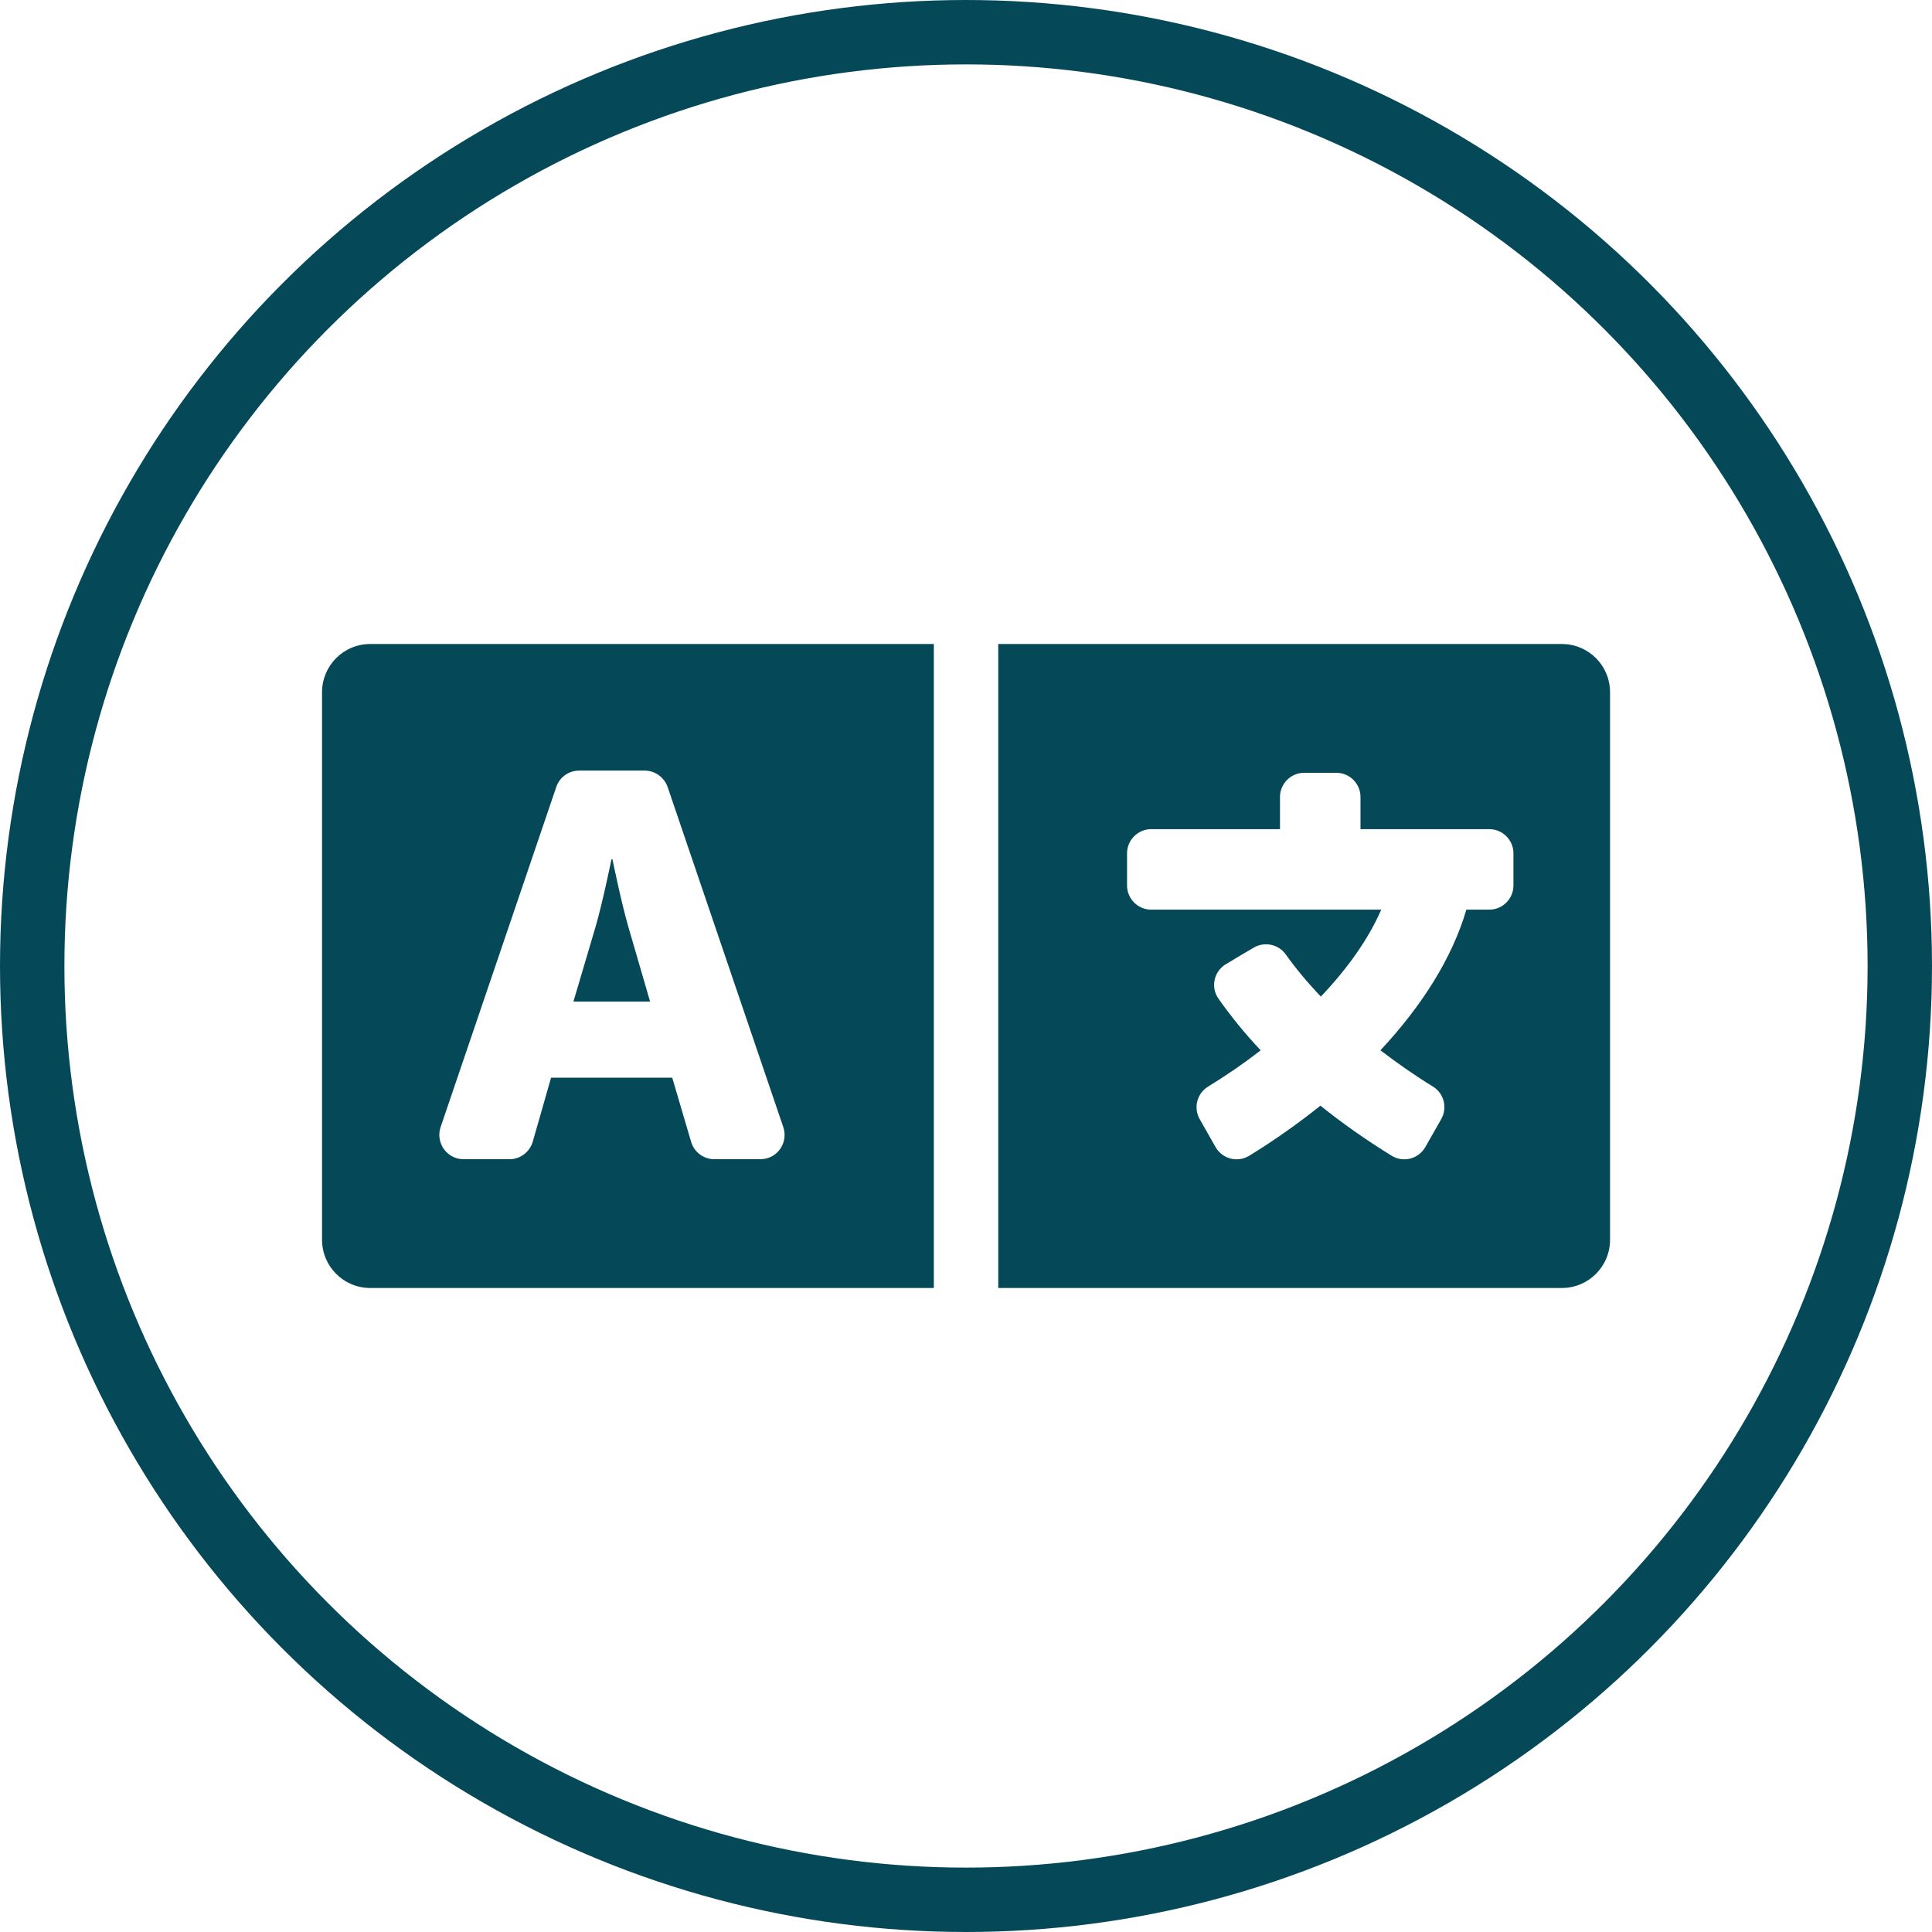
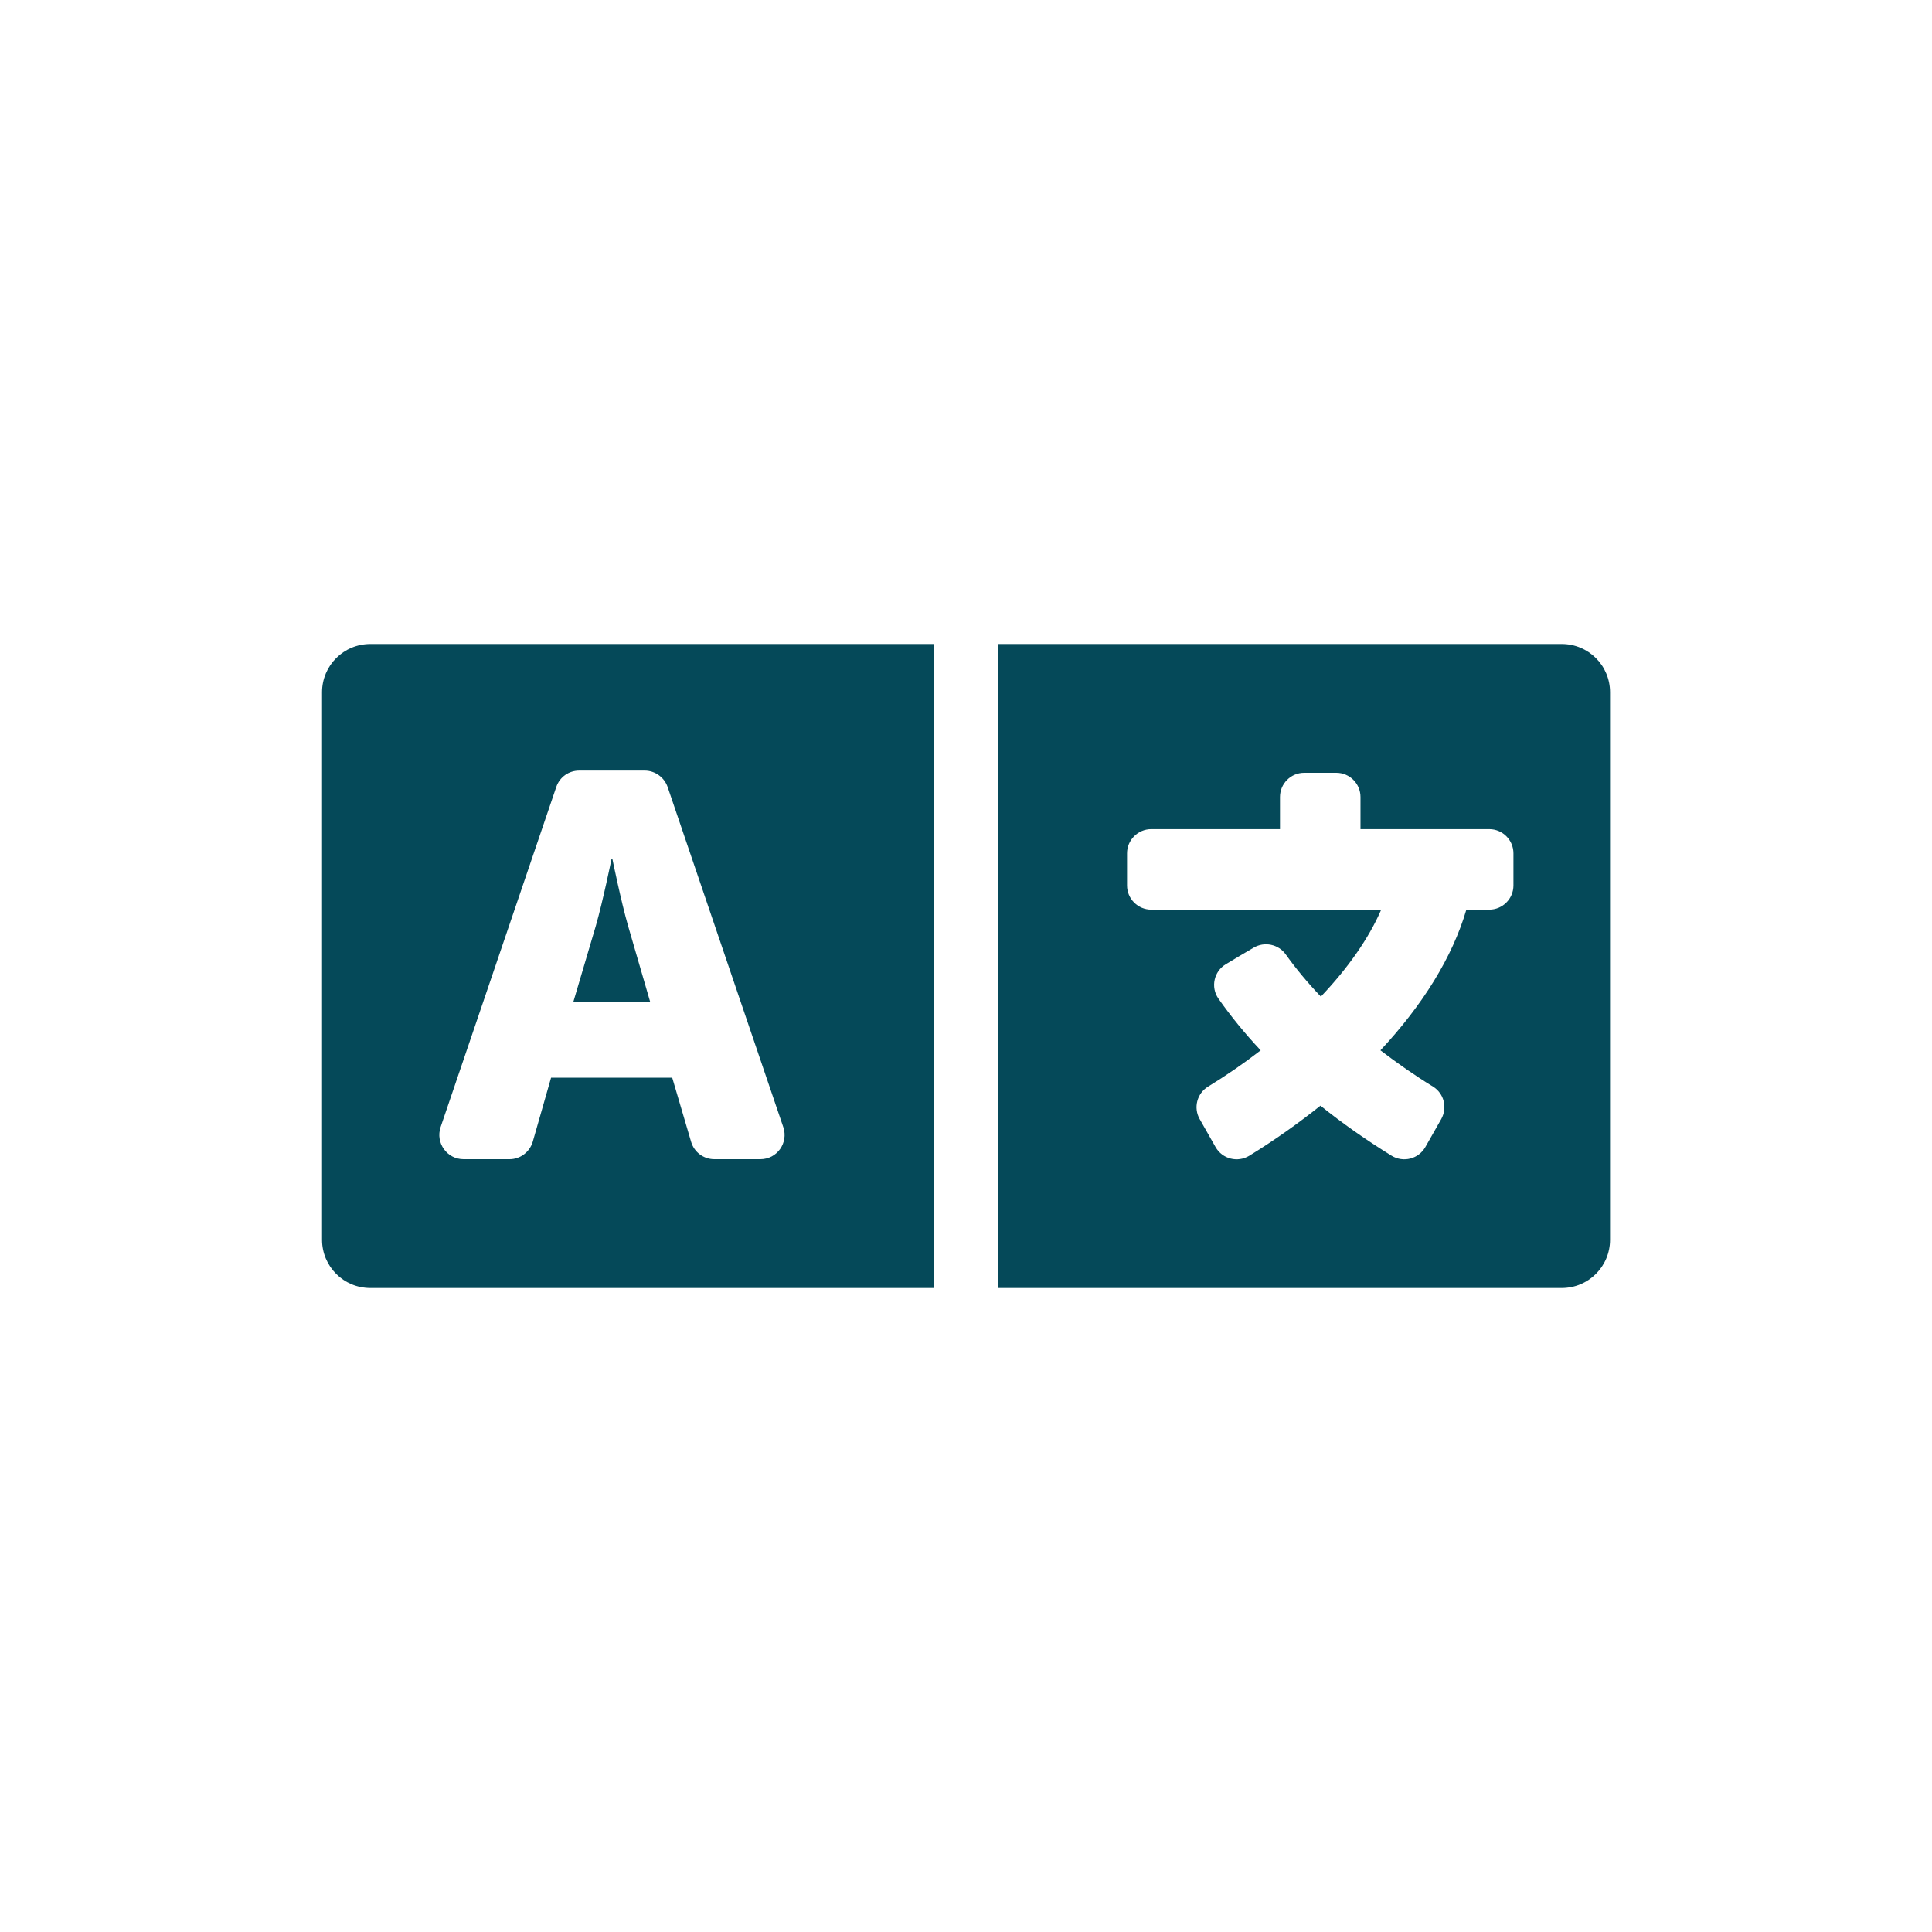
<svg xmlns="http://www.w3.org/2000/svg" width="90" height="90" viewBox="0 0 90 90" fill="none">
-   <circle cx="45" cy="45" r="43.5" stroke="#054959" stroke-width="3" />
  <path d="M29.262 43.144C28.934 42.009 28.531 40.031 28.531 40.031H28.484C28.484 40.031 28.081 42.009 27.752 43.144L26.712 46.659H30.284L29.262 43.144ZM72.752 30H46.502V60H72.752C73.999 60 75.002 58.997 75.002 57.75V32.25C75.002 31.003 73.999 30 72.752 30ZM70.502 41.25C70.502 41.869 69.996 42.375 69.377 42.375H68.309C67.662 44.587 66.274 46.819 64.306 48.928C65.093 49.528 65.909 50.1 66.752 50.616C67.268 50.934 67.437 51.6 67.137 52.134L66.396 53.438C66.077 53.991 65.374 54.169 64.831 53.841C63.649 53.109 62.534 52.331 61.512 51.506C60.49 52.322 59.384 53.109 58.193 53.841C57.649 54.169 56.946 53.991 56.627 53.438L55.887 52.134C55.587 51.609 55.756 50.934 56.281 50.616C57.152 50.081 57.968 49.519 58.727 48.928C57.987 48.141 57.331 47.334 56.759 46.519C56.384 45.984 56.552 45.244 57.106 44.916L57.715 44.55L58.399 44.147C58.906 43.847 59.562 43.987 59.899 44.466C60.368 45.122 60.912 45.778 61.531 46.425C62.796 45.094 63.762 43.716 64.343 42.375H53.627C53.009 42.375 52.502 41.869 52.502 41.25V39.75C52.502 39.131 53.009 38.625 53.627 38.625H59.627V37.125C59.627 36.506 60.134 36 60.752 36H62.252C62.871 36 63.377 36.506 63.377 37.125V38.625H69.377C69.996 38.625 70.502 39.131 70.502 39.75V41.25ZM15.002 32.25V57.75C15.002 58.997 16.006 60 17.252 60H43.502V30H17.252C16.006 30 15.002 31.003 15.002 32.25ZM20.524 52.509L25.915 36.656C26.074 36.197 26.496 35.897 26.984 35.897H30.031C30.509 35.897 30.94 36.206 31.099 36.656L36.49 52.509C36.734 53.241 36.199 54 35.421 54H33.274C33.032 54 32.796 53.921 32.601 53.776C32.407 53.631 32.265 53.426 32.196 53.194L31.315 50.203H25.671L24.818 53.184C24.677 53.663 24.237 54 23.74 54H21.593C20.824 54 20.281 53.241 20.524 52.509Z" fill="#054959" />
</svg>